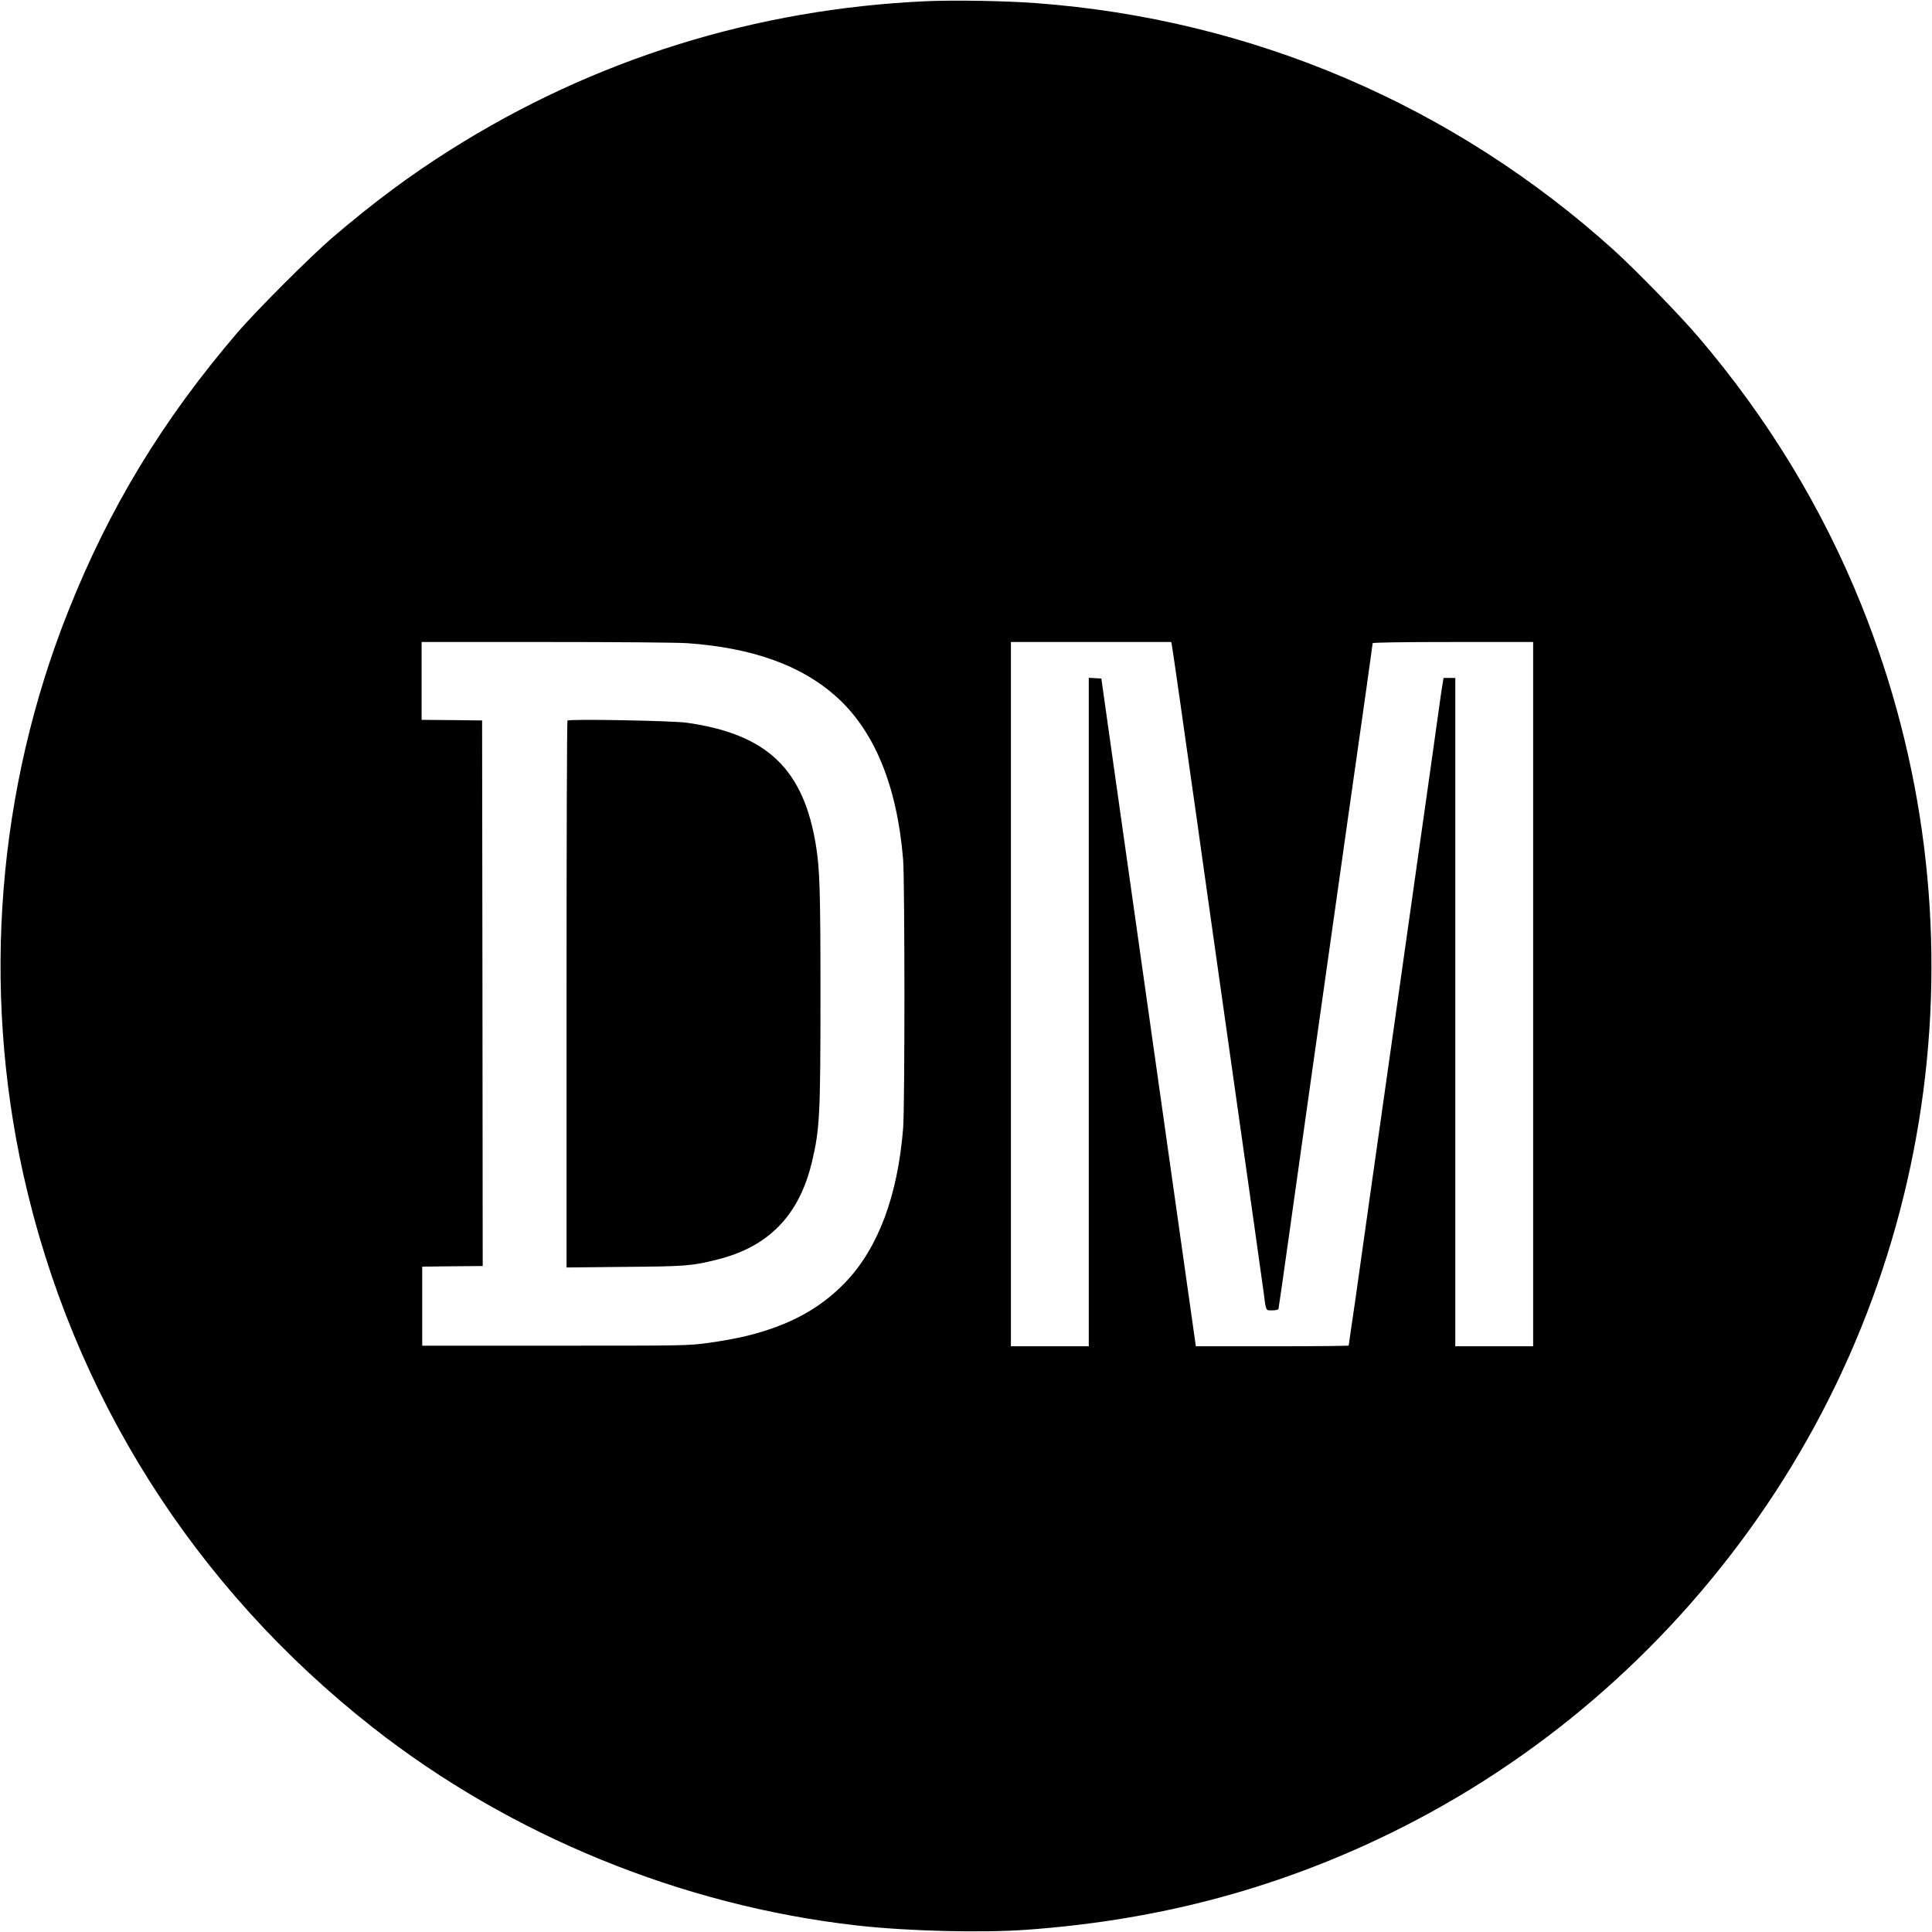
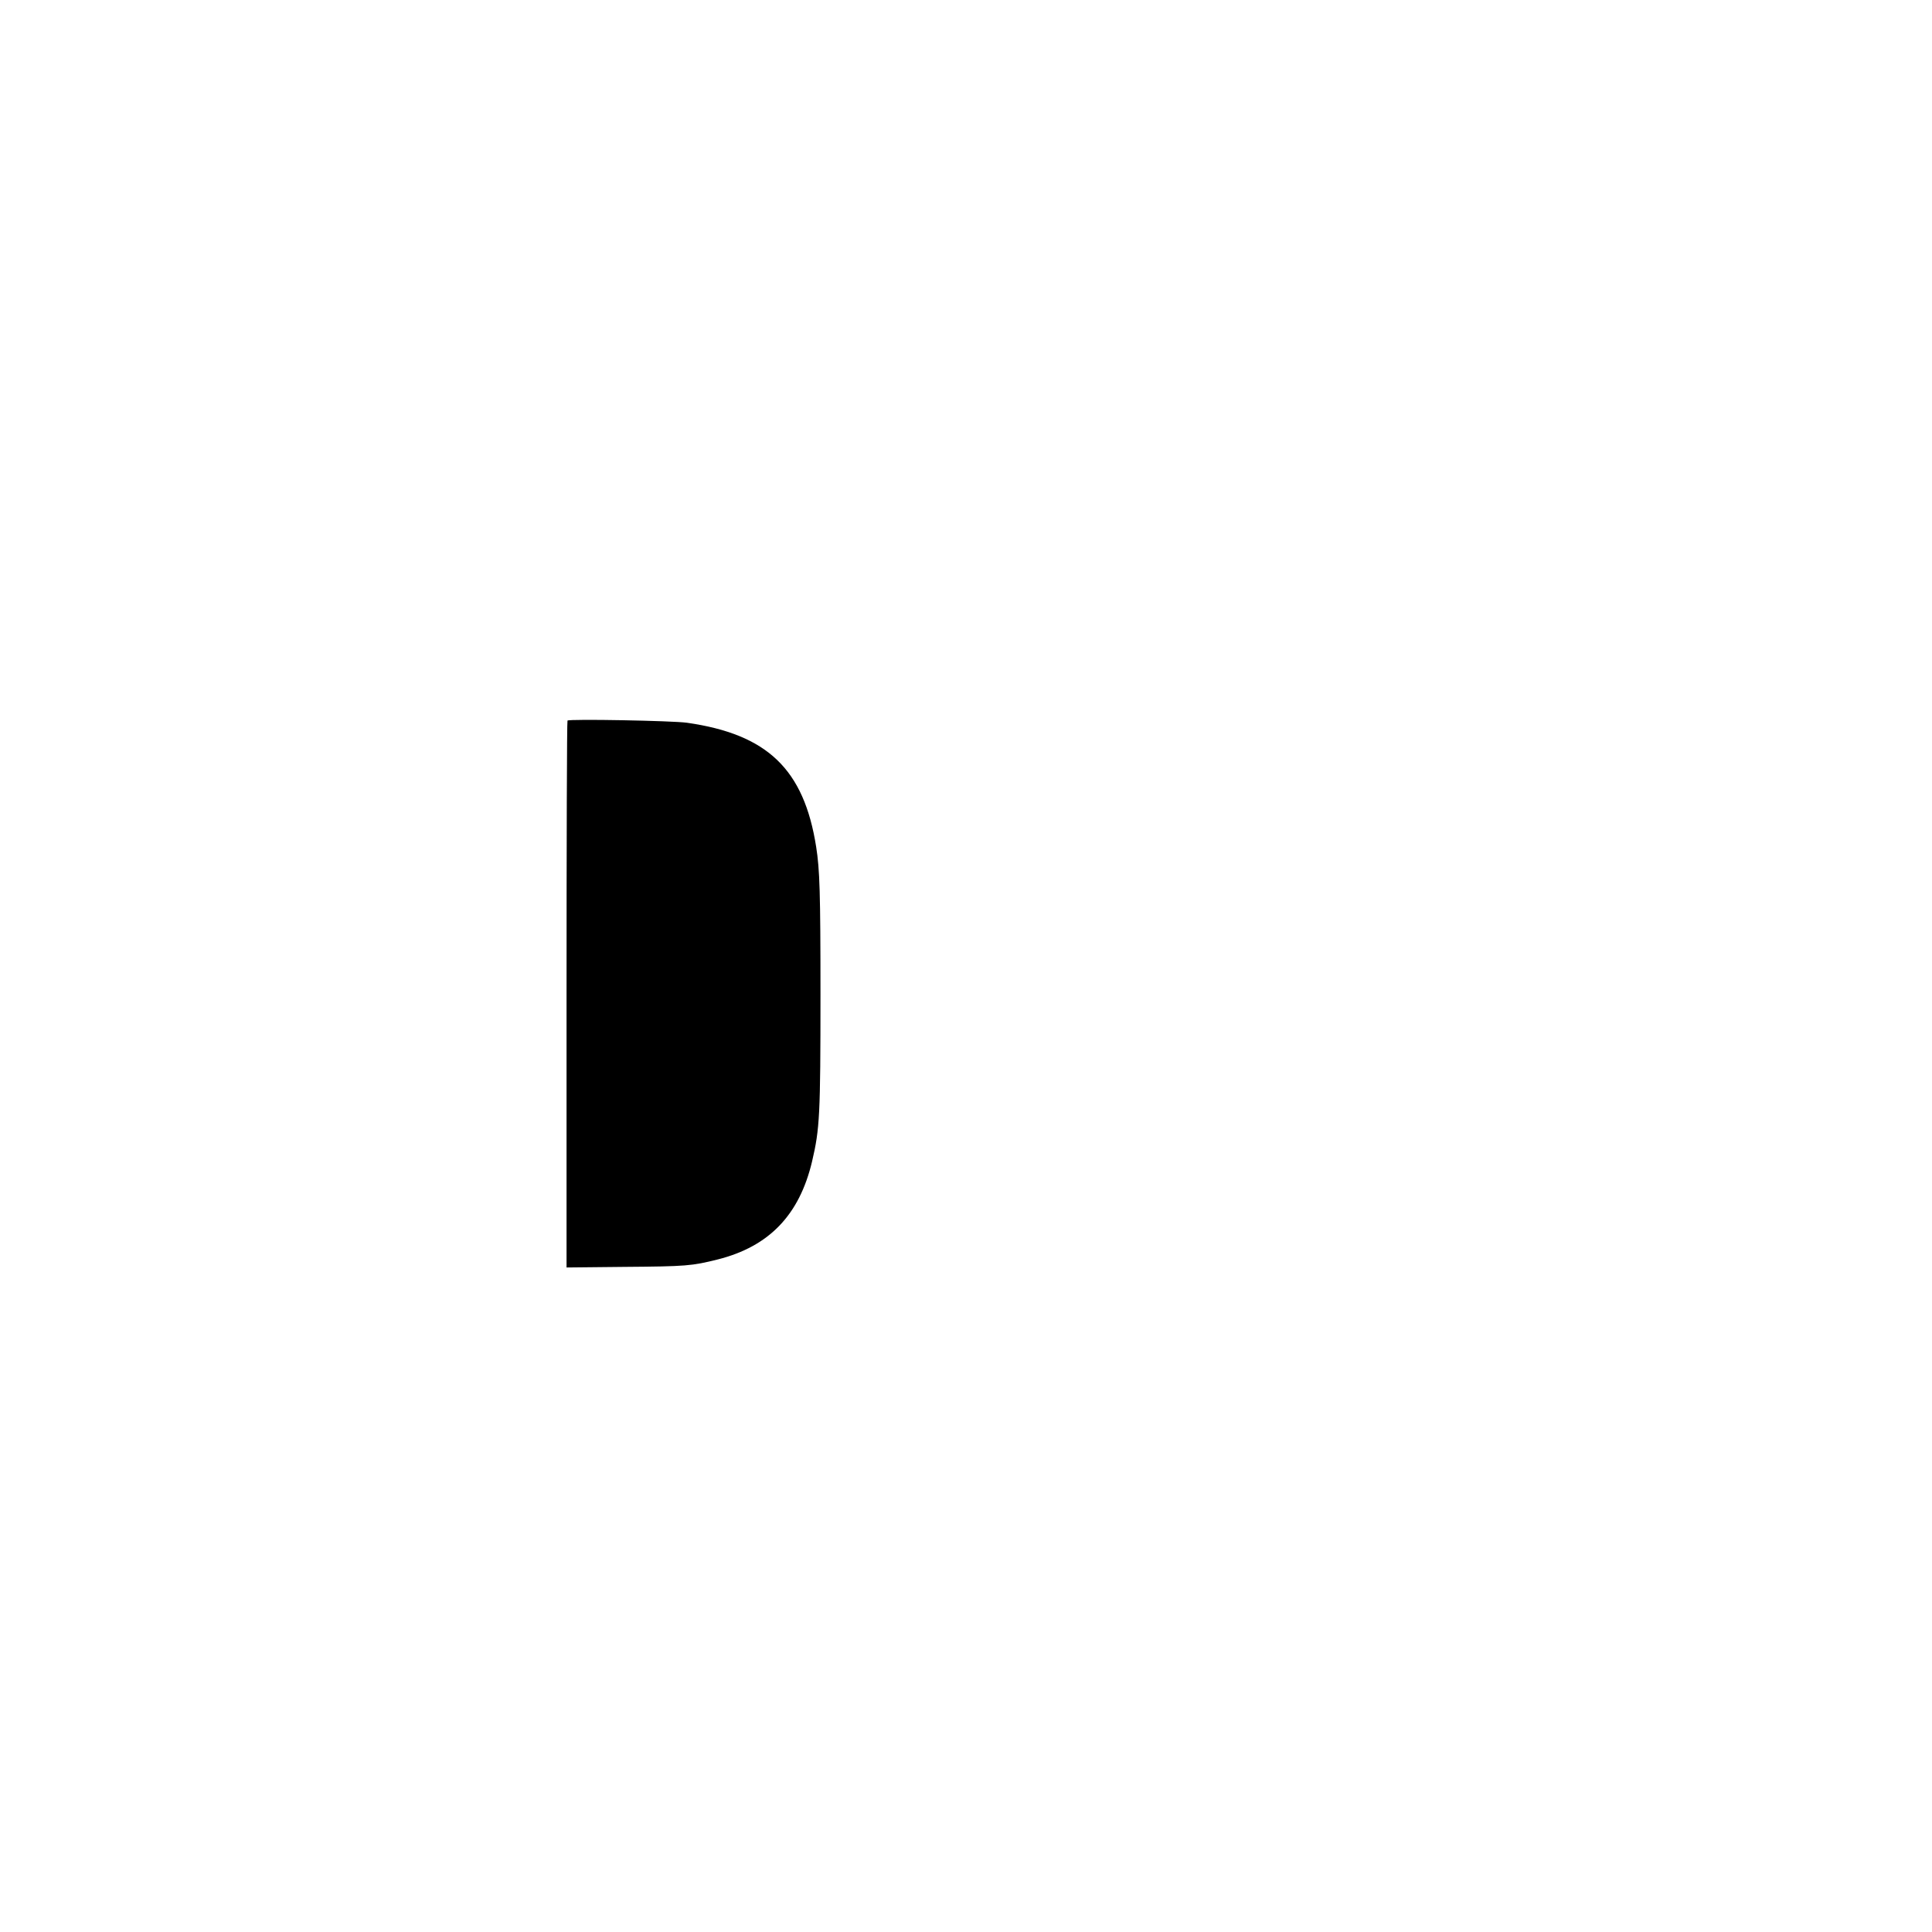
<svg xmlns="http://www.w3.org/2000/svg" version="1.0" width="1613pt" height="1613pt" viewBox="0 0 1613 1613" preserveAspectRatio="xMidYMid meet">
  <g transform="translate(0,1613) scale(0.1,-0.1)" fill="#000000" stroke="none">
-     <path d="M7735 16120 c-1426 -64 -2774 -484 -3970 -1238 -343 -216 -647 -443 -988 -734 -183 -157 -638 -612 -795 -795 -625 -730 -1068 -1460 -1412 -2325 -592 -1488 -723 -3136 -375 -4704 409 -1836 1424 -3444 2917 -4616 1147 -901 2578 -1487 4038 -1653 423 -48 1045 -64 1425 -36 1010 73 1926 301 2813 702 1236 559 2308 1421 3131 2519 1687 2250 2075 5219 1023 7835 -326 811 -781 1560 -1362 2241 -156 183 -518 554 -702 722 -1342 1213 -3023 1932 -4829 2066 -250 19 -684 26 -914 16z m-1995 -5360 c538 -38 944 -183 1234 -439 325 -287 515 -748 566 -1367 14 -179 15 -2065 0 -2245 -45 -562 -208 -997 -479 -1282 -212 -222 -471 -363 -830 -451 -77 -19 -220 -45 -318 -58 -177 -23 -186 -23 -1283 -23 l-1105 0 0 330 0 330 253 3 252 2 -2 2278 -3 2277 -252 3 -253 2 0 325 0 325 1038 0 c605 0 1097 -4 1182 -10z m4043 -12 c3 -13 35 -234 72 -493 36 -258 79 -560 95 -670 16 -110 50 -348 75 -530 26 -181 75 -532 110 -780 35 -247 112 -787 170 -1200 58 -412 135 -952 170 -1200 35 -247 69 -488 75 -535 21 -161 15 -150 71 -150 31 0 51 5 53 13 2 6 38 257 80 557 42 300 121 862 176 1250 192 1356 262 1849 331 2340 39 272 99 699 135 948 35 249 64 457 64 462 0 6 245 10 670 10 l670 0 0 -2940 0 -2940 -325 0 -325 0 0 2790 0 2790 -49 0 -49 0 -10 -62 c-6 -35 -16 -101 -22 -148 -6 -47 -40 -287 -75 -535 -35 -247 -95 -673 -134 -945 -38 -272 -120 -848 -181 -1280 -61 -432 -140 -990 -176 -1240 -35 -250 -82 -585 -105 -745 -22 -159 -51 -363 -65 -452 -13 -89 -24 -164 -24 -167 0 -3 -287 -6 -638 -6 l-638 0 -67 473 c-37 259 -96 679 -132 932 -79 562 -205 1446 -290 2050 -35 248 -114 803 -175 1235 -61 432 -114 808 -118 835 l-7 50 -53 3 -52 3 0 -2790 0 -2791 -325 0 -325 0 0 2940 0 2940 669 0 669 0 5 -22z" />
    <path d="M4738 10114 c-5 -4 -8 -1033 -8 -2286 l0 -2280 483 5 c517 4 563 8 779 62 429 108 682 371 788 819 64 272 70 387 70 1396 0 848 -6 1039 -36 1230 -102 648 -407 940 -1079 1036 -120 17 -983 33 -997 18z" />
  </g>
</svg>